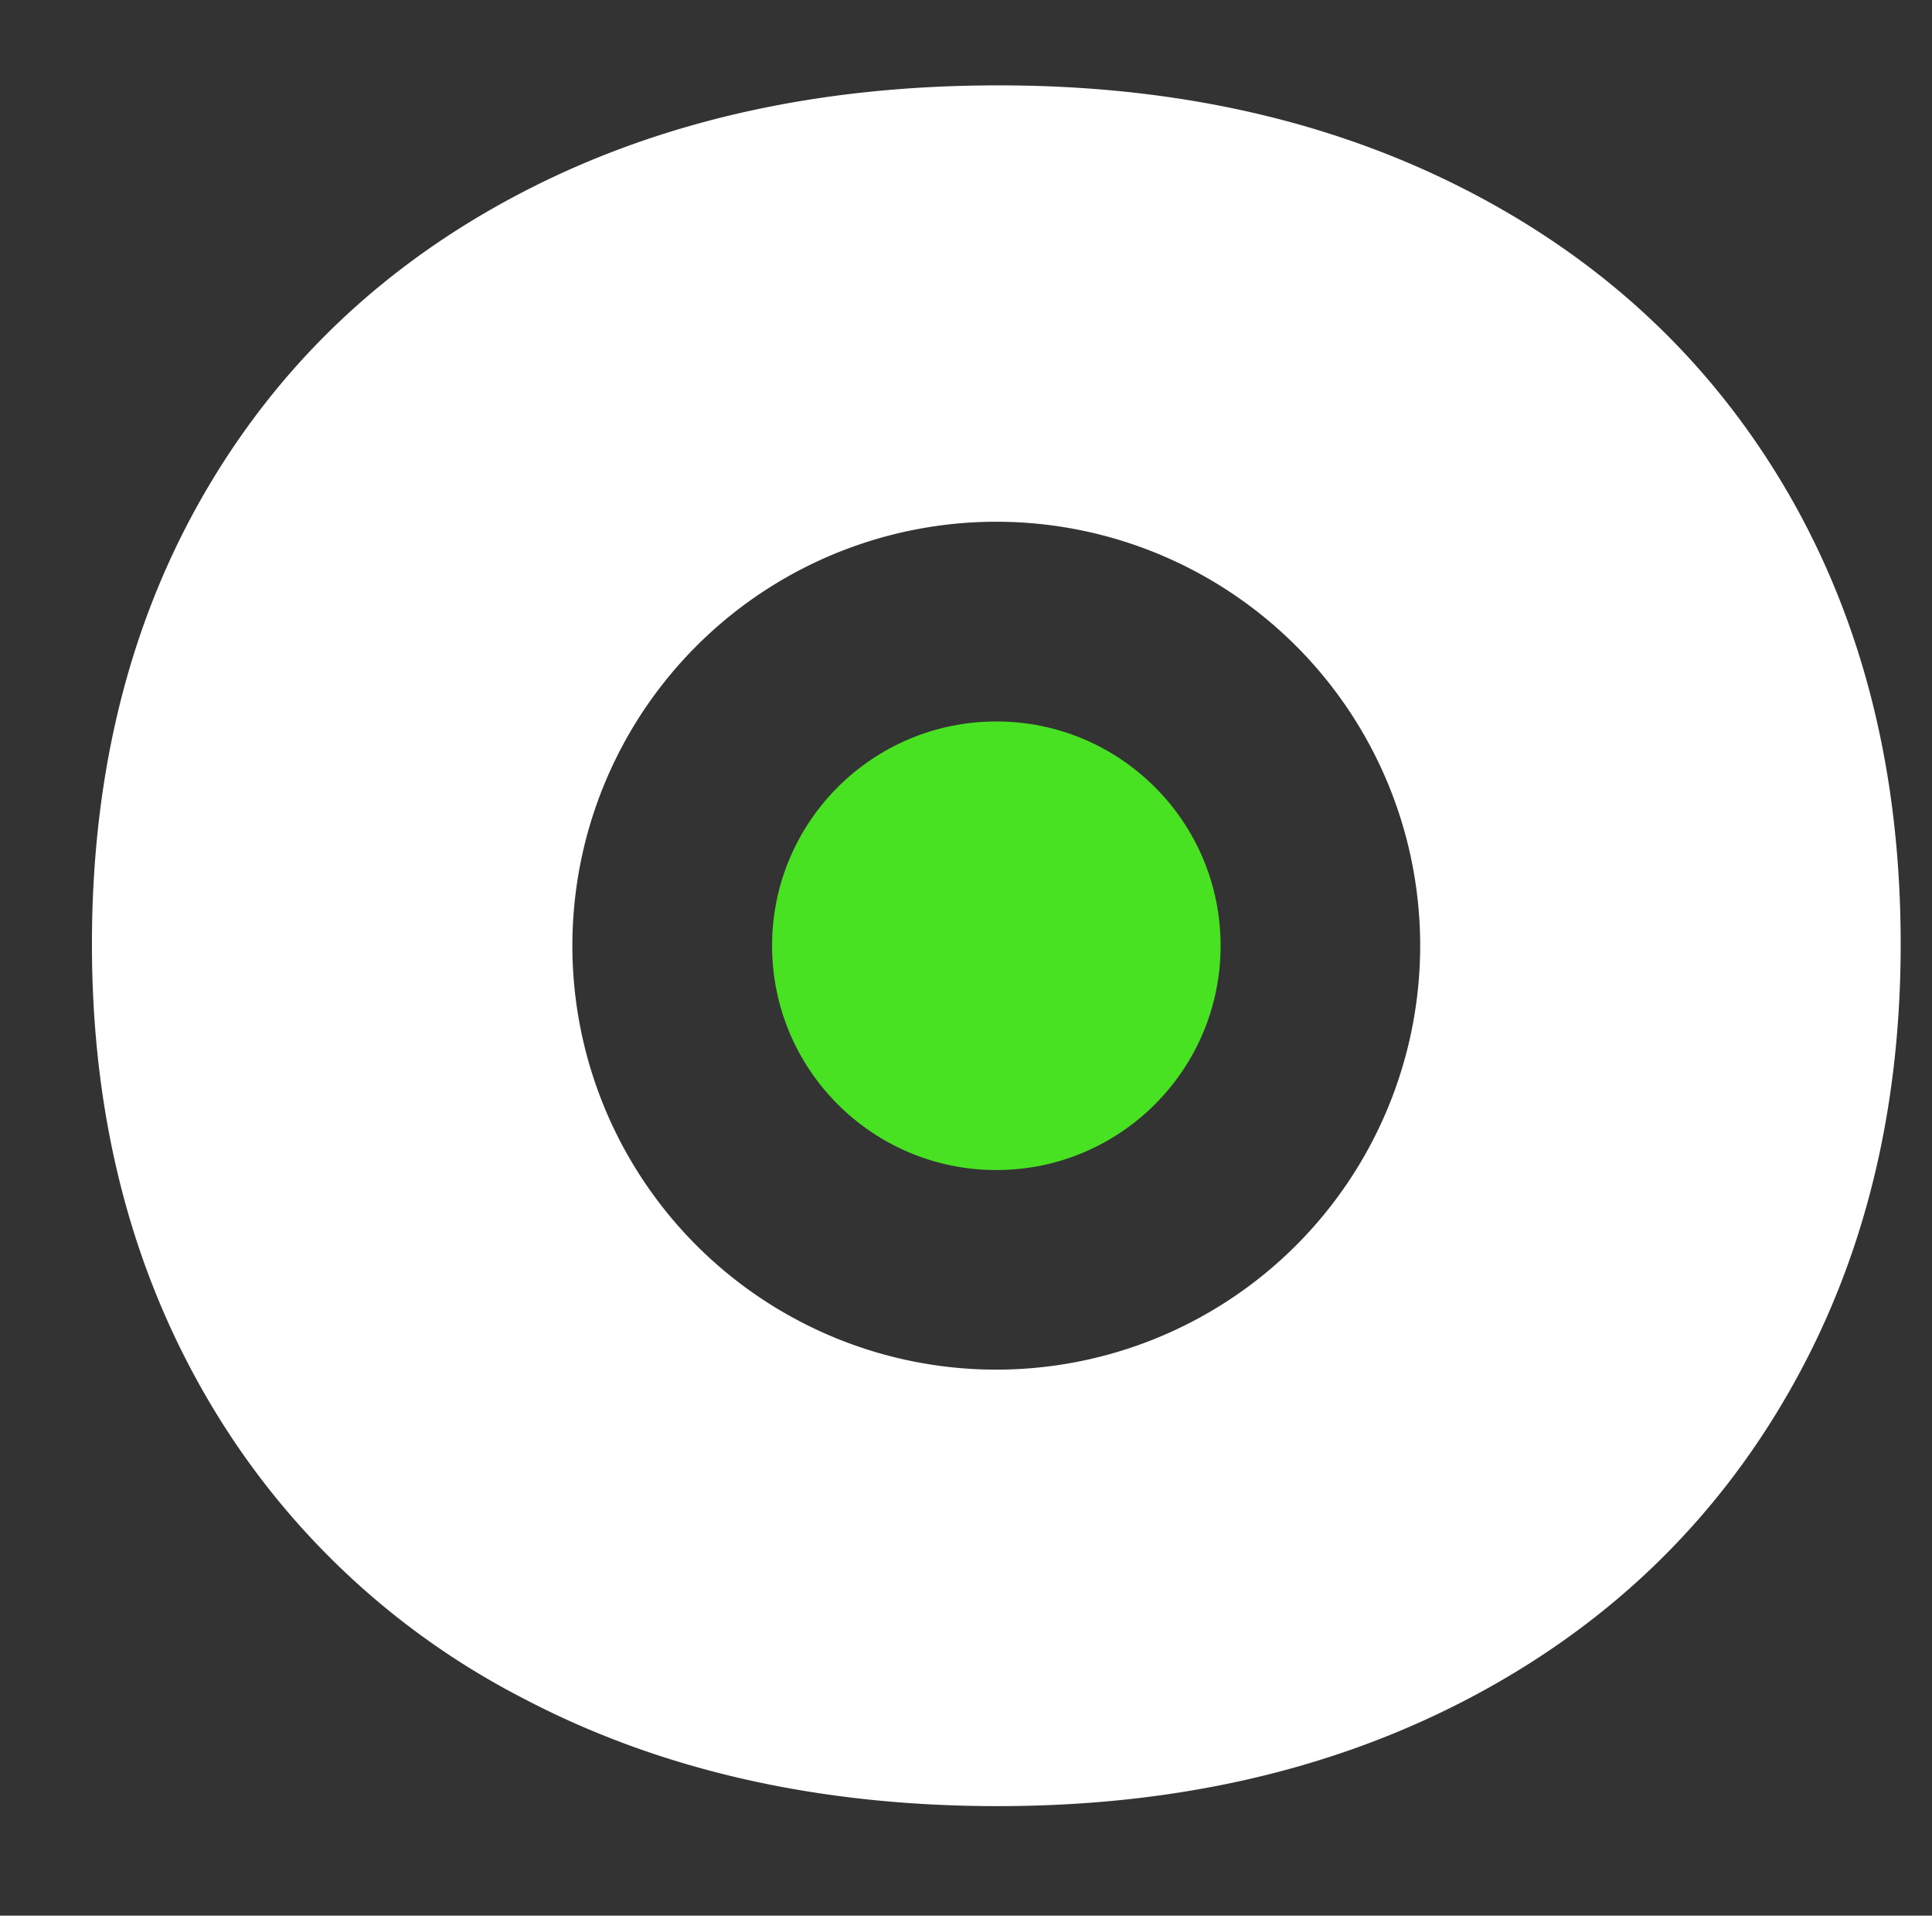
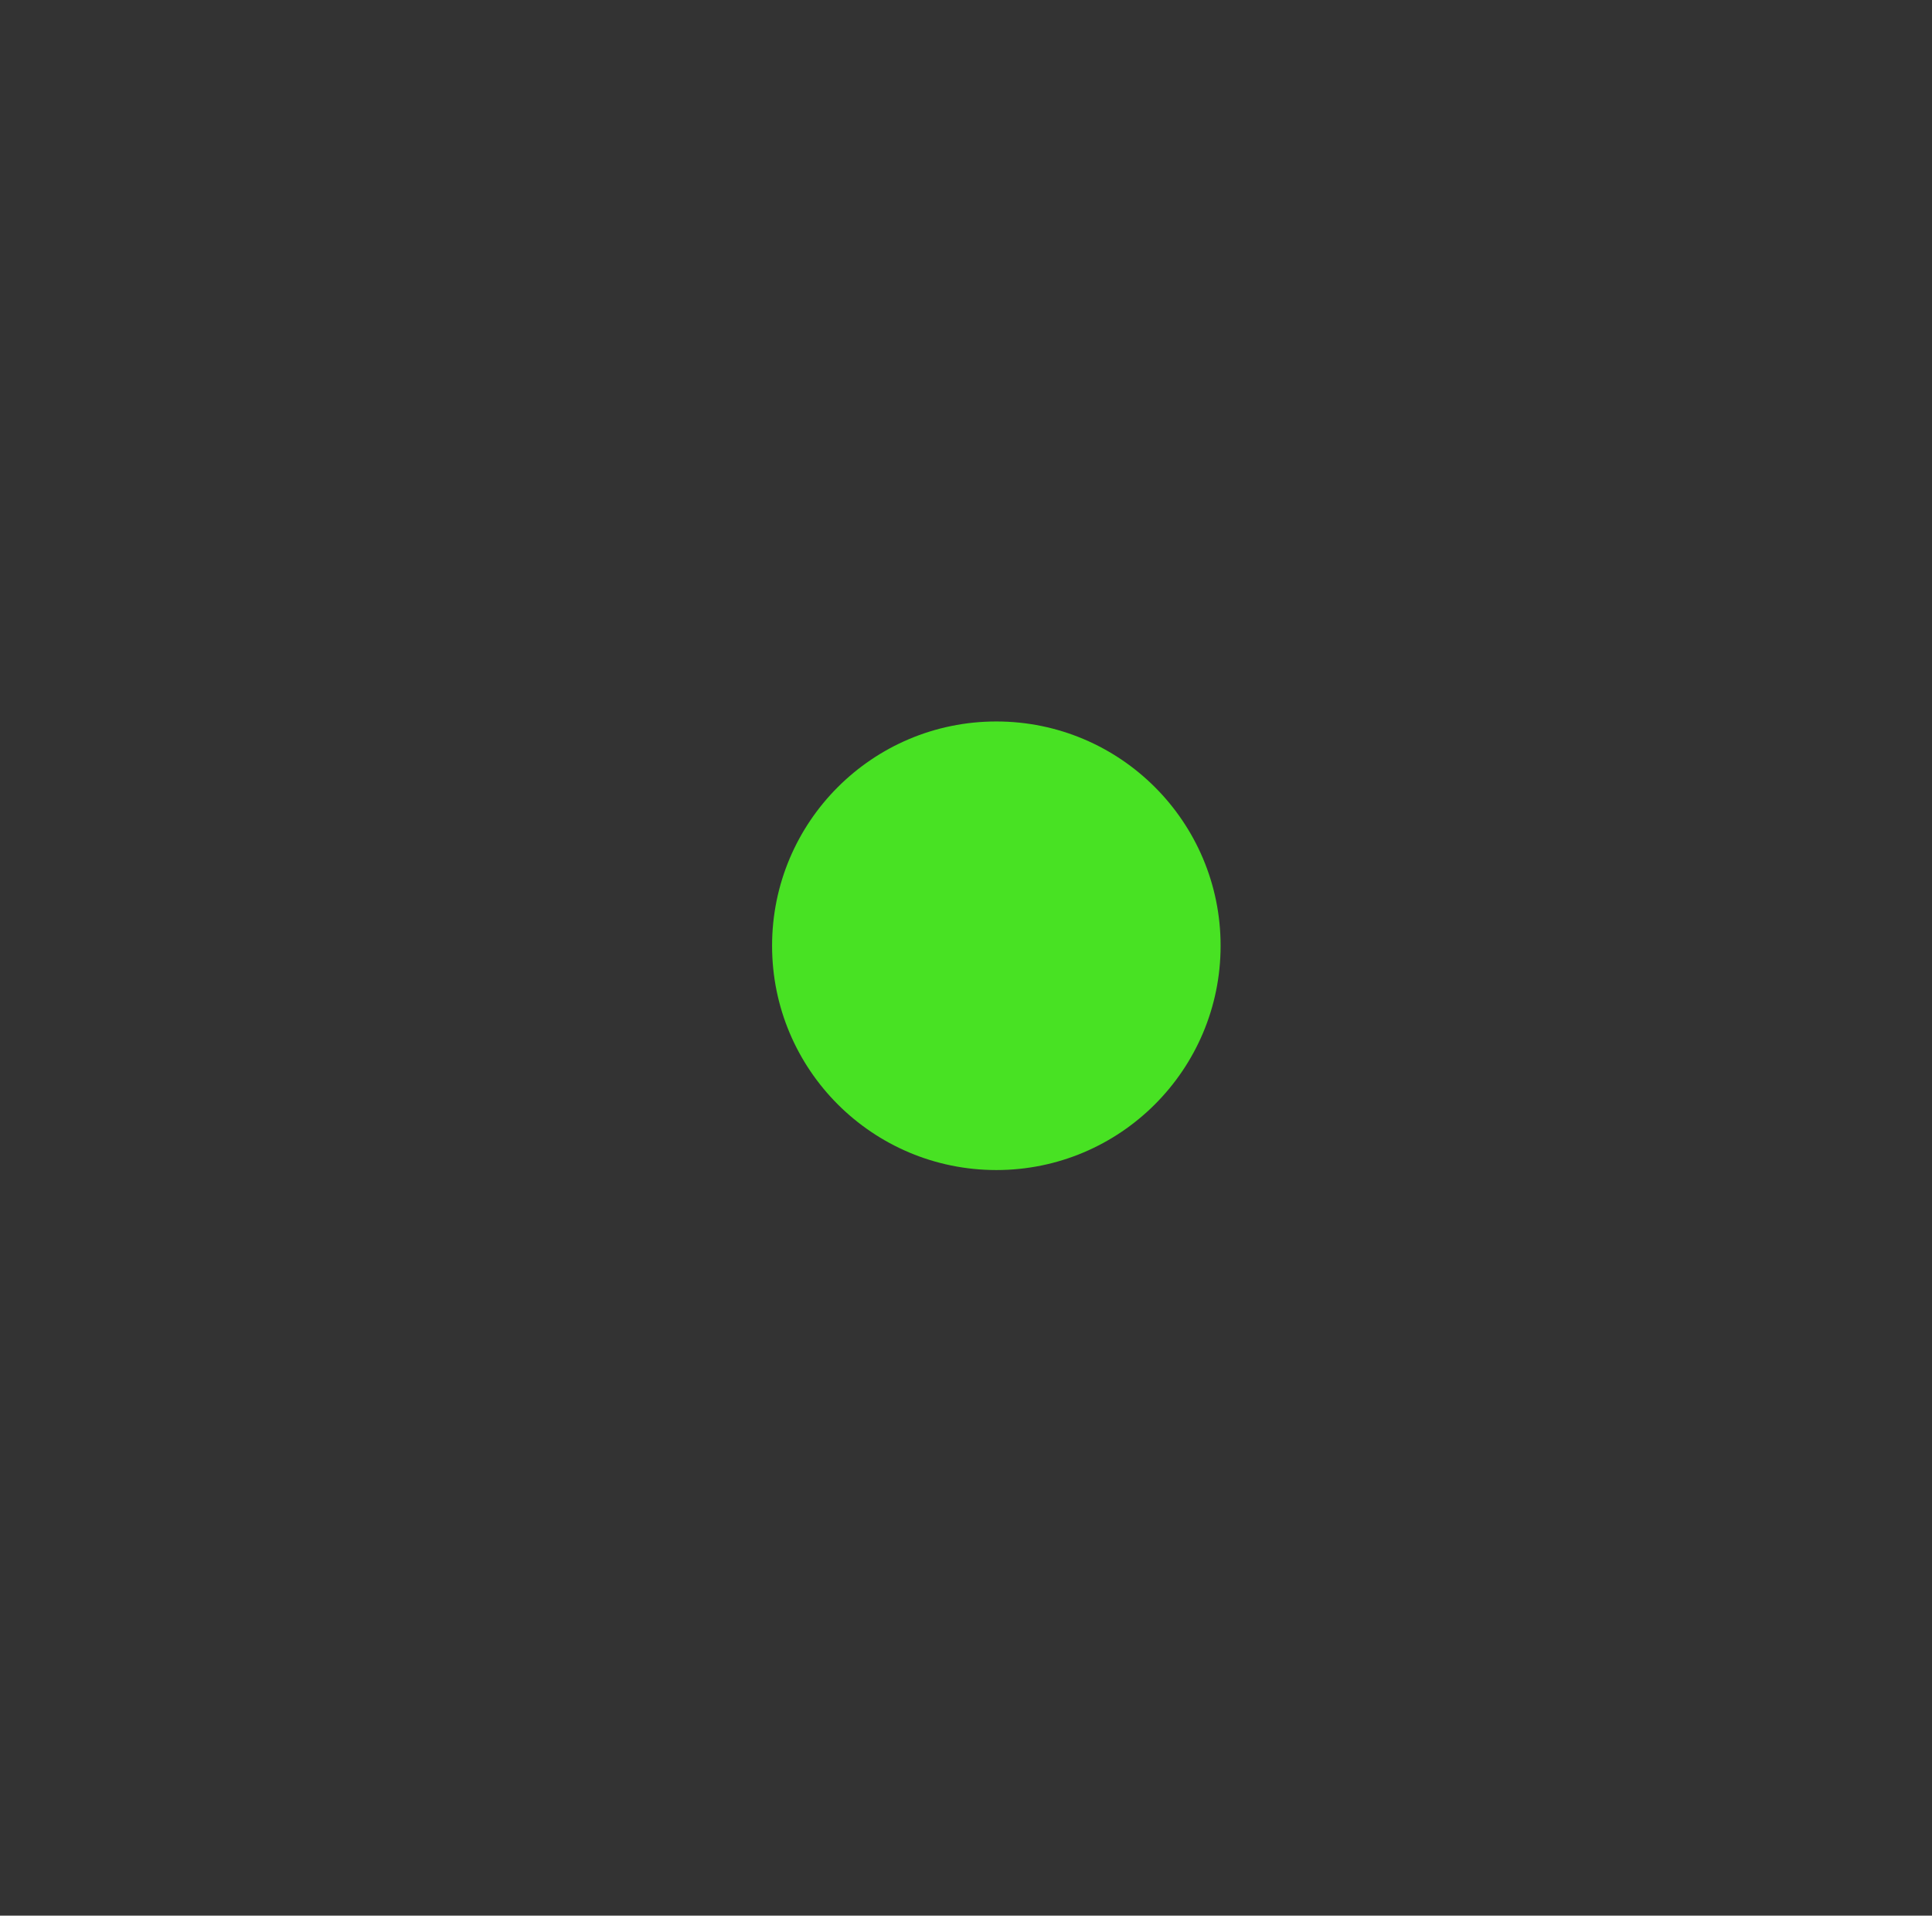
<svg xmlns="http://www.w3.org/2000/svg" id="Слой_1" data-name="Слой 1" viewBox="0 0 294.2 291.67">
  <rect x="0" y="0" width="294.2" height="291.67" fill="#333333" stroke="none" />
  <defs>
    <style>.cls-1{fill:#fff;}.cls-2{fill:#48e223;}</style>
  </defs>
-   <path class="cls-1" d="M272.25,75Q255.06,45.44,223.79,29.2T151.94,13q-41,0-72.3,16.23T31.19,75Q14,104.63,14,143.76q0,38.67,17.18,68.5a118.17,118.17,0,0,0,48.45,46.31Q110.89,275,151.94,275q40.58,0,71.85-16.46t48.46-46.31q17.19-29.82,17.18-68.5Q289.43,104.64,272.25,75ZM151.72,208.54A64.55,64.55,0,1,1,216.26,144,64.56,64.56,0,0,1,151.72,208.54Z" />
  <circle class="cls-2" cx="151.72" cy="144" r="34.15" />
</svg>